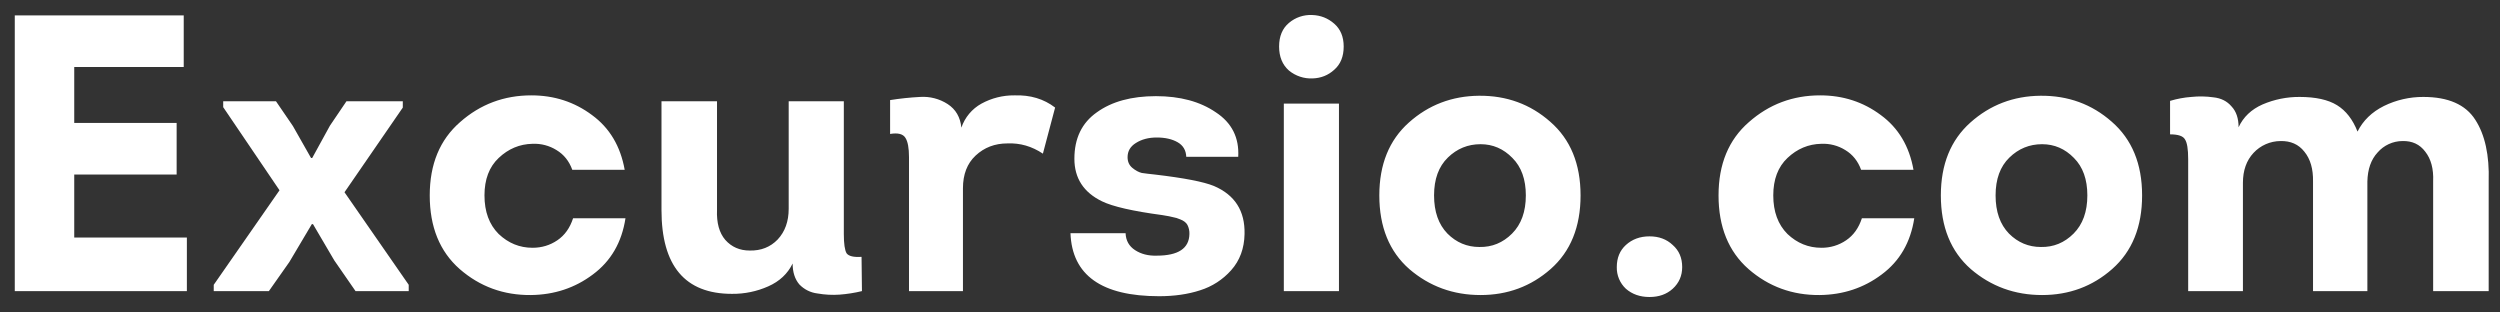
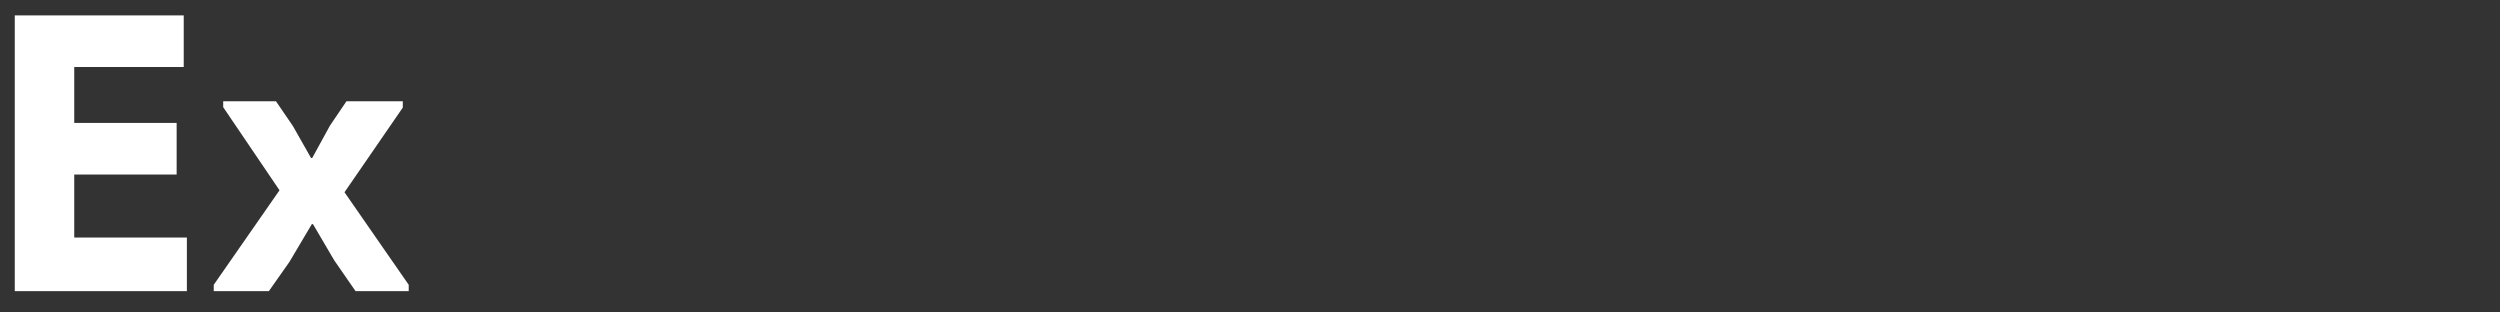
<svg xmlns="http://www.w3.org/2000/svg" width="200" height="25" viewBox="0 0 200 25" fill="none">
  <rect x="0" y="0" width="200" height="25" fill="#333333" stroke="none" />
  <path d="M14.698 1.233V5.36H5.939V9.834H14.131V13.962H5.939V19.003H14.95V23.288H1.182V1.233H14.698ZM25.041 17.931H24.946L23.151 20.956L21.51 23.288H17.099V22.784L22.361 15.222L17.856 8.574V8.101H22.078L23.434 10.086L24.882 12.638H24.977L26.394 10.055L27.717 8.101H32.224V8.606L27.56 15.38L32.697 22.784V23.288H28.442L26.741 20.83L25.039 17.931H25.041Z" fill="white" />
-   <path d="M49.975 13.584H45.783C45.532 12.89 45.112 12.364 44.523 12.008C43.949 11.649 43.279 11.474 42.602 11.504C41.572 11.525 40.669 11.903 39.893 12.638C39.136 13.352 38.758 14.351 38.758 15.632C38.758 16.933 39.136 17.963 39.893 18.719C40.669 19.455 41.572 19.822 42.602 19.822C43.336 19.822 43.999 19.622 44.587 19.223C45.175 18.825 45.595 18.237 45.847 17.459H50.038C49.743 19.39 48.872 20.893 47.421 21.964C45.994 23.036 44.345 23.581 42.476 23.603C40.291 23.623 38.39 22.931 36.773 21.523C35.176 20.116 34.379 18.152 34.379 15.632C34.379 13.132 35.187 11.18 36.804 9.771C38.421 8.342 40.323 7.629 42.508 7.629C44.335 7.629 45.952 8.153 47.36 9.204C48.767 10.233 49.638 11.693 49.975 13.584ZM63.095 8.101H67.506V18.719C67.506 19.496 67.58 20.011 67.727 20.263C67.895 20.494 68.294 20.589 68.924 20.547L68.956 23.288C68.366 23.432 67.765 23.526 67.16 23.571C66.593 23.612 66.005 23.582 65.395 23.477C64.843 23.411 64.33 23.154 63.946 22.752C63.59 22.331 63.41 21.775 63.41 21.082C63.012 21.901 62.36 22.511 61.457 22.91C60.545 23.315 59.556 23.519 58.558 23.508C54.798 23.508 52.919 21.271 52.919 16.797V8.101H57.361V16.797C57.32 17.826 57.539 18.625 58.023 19.192C58.527 19.759 59.178 20.043 59.976 20.043C60.88 20.063 61.626 19.768 62.213 19.16C62.802 18.53 63.095 17.711 63.095 16.703V8.101ZM76.91 10.212C77.187 9.393 77.76 8.707 78.517 8.29C79.328 7.846 80.239 7.618 81.164 7.629C82.424 7.588 83.506 7.912 84.409 8.605L83.432 12.292C82.55 11.703 81.605 11.43 80.597 11.473C79.588 11.473 78.738 11.799 78.045 12.449C77.373 13.079 77.036 13.951 77.036 15.064V23.288H72.72V12.575C72.72 11.84 72.624 11.326 72.436 11.031C72.247 10.716 71.838 10.611 71.208 10.716V8.007C72.001 7.881 72.8 7.797 73.602 7.755C74.379 7.702 75.153 7.901 75.808 8.322C76.458 8.742 76.826 9.373 76.91 10.212ZM85.636 18.656H90.047C90.069 19.245 90.321 19.696 90.805 20.011C91.288 20.326 91.865 20.473 92.538 20.452C94.26 20.452 95.132 19.874 95.153 18.719C95.163 18.468 95.109 18.219 94.995 17.994C94.89 17.805 94.701 17.659 94.428 17.553C94.227 17.463 94.016 17.4 93.798 17.364C93.527 17.302 93.254 17.25 92.979 17.207C90.627 16.892 89.02 16.525 88.157 16.104C86.689 15.39 85.951 14.255 85.951 12.701C85.951 11.063 86.552 9.825 87.749 8.984C88.946 8.122 90.521 7.692 92.475 7.692C94.406 7.692 96.004 8.122 97.264 8.984C98.545 9.823 99.143 11.011 99.058 12.544H94.901C94.88 12.019 94.649 11.63 94.208 11.378C93.767 11.126 93.21 11 92.536 11C91.887 11 91.331 11.147 90.868 11.441C90.427 11.715 90.206 12.092 90.206 12.575C90.206 12.931 90.332 13.216 90.584 13.426C90.836 13.636 91.088 13.773 91.341 13.836C91.615 13.877 91.96 13.919 92.38 13.962C94.712 14.236 96.287 14.54 97.106 14.875C98.787 15.589 99.606 16.871 99.564 18.719C99.543 19.874 99.186 20.841 98.493 21.618C97.825 22.371 96.965 22.927 96.004 23.225C95.038 23.54 93.945 23.697 92.727 23.697C88.127 23.697 85.764 22.016 85.638 18.656H85.636ZM103.116 5.644C102.591 5.182 102.328 4.541 102.328 3.722C102.328 2.903 102.591 2.273 103.116 1.832C103.633 1.393 104.298 1.168 104.975 1.201C105.646 1.222 106.235 1.453 106.739 1.895C107.243 2.336 107.495 2.945 107.495 3.722C107.495 4.521 107.243 5.14 106.739 5.581C106.256 6.022 105.679 6.252 105.006 6.274C104.32 6.304 103.647 6.08 103.116 5.644ZM107.117 8.29V23.288H102.706V8.29H107.117ZM124.02 9.74C125.636 11.147 126.445 13.111 126.445 15.632C126.445 18.152 125.647 20.116 124.052 21.523C122.476 22.91 120.606 23.603 118.443 23.603C116.258 23.603 114.357 22.91 112.741 21.523C111.143 20.116 110.346 18.152 110.346 15.632C110.346 13.152 111.134 11.21 112.709 9.803C114.284 8.396 116.153 7.681 118.317 7.66C120.523 7.64 122.423 8.332 124.02 9.74ZM115.828 12.607C115.093 13.321 114.725 14.329 114.725 15.632C114.725 16.933 115.082 17.952 115.797 18.688C116.509 19.401 117.361 19.759 118.349 19.759C119.357 19.779 120.228 19.423 120.964 18.688C121.698 17.952 122.067 16.934 122.067 15.632C122.067 14.351 121.709 13.352 120.995 12.638C120.28 11.903 119.43 11.536 118.443 11.536C117.435 11.536 116.562 11.892 115.827 12.607H115.828ZM133.819 23.099C133.335 23.54 132.716 23.76 131.96 23.76C131.204 23.76 130.573 23.54 130.069 23.099C129.833 22.877 129.646 22.608 129.521 22.31C129.396 22.011 129.335 21.689 129.343 21.366C129.343 20.63 129.586 20.043 130.069 19.601C130.573 19.14 131.204 18.908 131.96 18.908C132.716 18.908 133.335 19.14 133.819 19.601C134.323 20.043 134.575 20.63 134.575 21.366C134.575 22.059 134.323 22.637 133.819 23.099ZM153.079 13.584H148.889C148.636 12.89 148.216 12.364 147.628 12.008C147.054 11.649 146.383 11.473 145.706 11.504C144.678 11.525 143.773 11.903 142.997 12.638C142.241 13.352 141.862 14.351 141.862 15.632C141.862 16.933 142.241 17.963 142.997 18.719C143.773 19.455 144.678 19.822 145.706 19.822C146.414 19.831 147.107 19.622 147.691 19.223C148.279 18.825 148.699 18.237 148.952 17.459H153.142C152.847 19.39 151.976 20.893 150.527 21.964C149.098 23.036 147.45 23.581 145.58 23.603C143.395 23.623 141.495 22.931 139.878 21.523C138.282 20.116 137.483 18.152 137.483 15.632C137.483 13.132 138.291 11.18 139.909 9.771C141.527 8.342 143.427 7.629 145.612 7.629C147.439 7.629 149.057 8.153 150.464 9.204C151.871 10.233 152.743 11.693 153.079 13.584ZM168.942 9.74C170.558 11.147 171.368 13.111 171.368 15.632C171.368 18.152 170.569 20.116 168.973 21.523C167.398 22.91 165.528 23.603 163.365 23.603C161.18 23.603 159.279 22.91 157.662 21.523C156.065 20.116 155.268 18.152 155.268 15.632C155.268 13.152 156.056 11.21 157.631 9.803C159.206 8.396 161.075 7.681 163.239 7.66C165.445 7.64 167.345 8.332 168.942 9.74ZM160.75 12.607C160.015 13.321 159.647 14.329 159.647 15.632C159.647 16.933 160.004 17.952 160.719 18.688C161.432 19.401 162.283 19.759 163.271 19.759C164.279 19.779 165.15 19.423 165.886 18.688C166.62 17.952 166.988 16.934 166.988 15.632C166.988 14.351 166.631 13.352 165.917 12.638C165.202 11.903 164.352 11.536 163.365 11.536C162.357 11.536 161.484 11.892 160.75 12.607ZM199.094 23.288H194.652V14.497C194.693 13.511 194.483 12.722 194.021 12.134C193.58 11.545 192.971 11.263 192.194 11.284C191.817 11.286 191.445 11.368 191.103 11.526C190.76 11.684 190.456 11.912 190.209 12.197C189.683 12.764 189.41 13.541 189.39 14.529V23.288H185.042V14.529C185.062 13.521 184.831 12.722 184.349 12.134C183.886 11.545 183.246 11.263 182.427 11.284C182.024 11.288 181.627 11.374 181.259 11.536C180.89 11.699 180.559 11.934 180.284 12.229C179.717 12.838 179.434 13.636 179.434 14.623V23.288H175.054V12.733C175.054 11.934 174.969 11.41 174.802 11.158C174.654 10.884 174.256 10.748 173.605 10.748V8.07C174.172 7.901 174.739 7.796 175.306 7.755C175.893 7.692 176.486 7.703 177.071 7.786C177.679 7.849 178.162 8.09 178.52 8.511C178.898 8.91 179.087 9.467 179.087 10.181C179.465 9.362 180.105 8.752 181.009 8.353C181.944 7.952 182.953 7.748 183.971 7.755C185.252 7.755 186.249 7.975 186.964 8.416C187.678 8.858 188.224 9.562 188.602 10.527C189.043 9.645 189.746 8.963 190.713 8.479C191.693 7.998 192.772 7.75 193.864 7.755C195.858 7.755 197.245 8.364 198.023 9.582C198.799 10.78 199.157 12.418 199.094 14.497V23.288Z" fill="white" />
</svg>